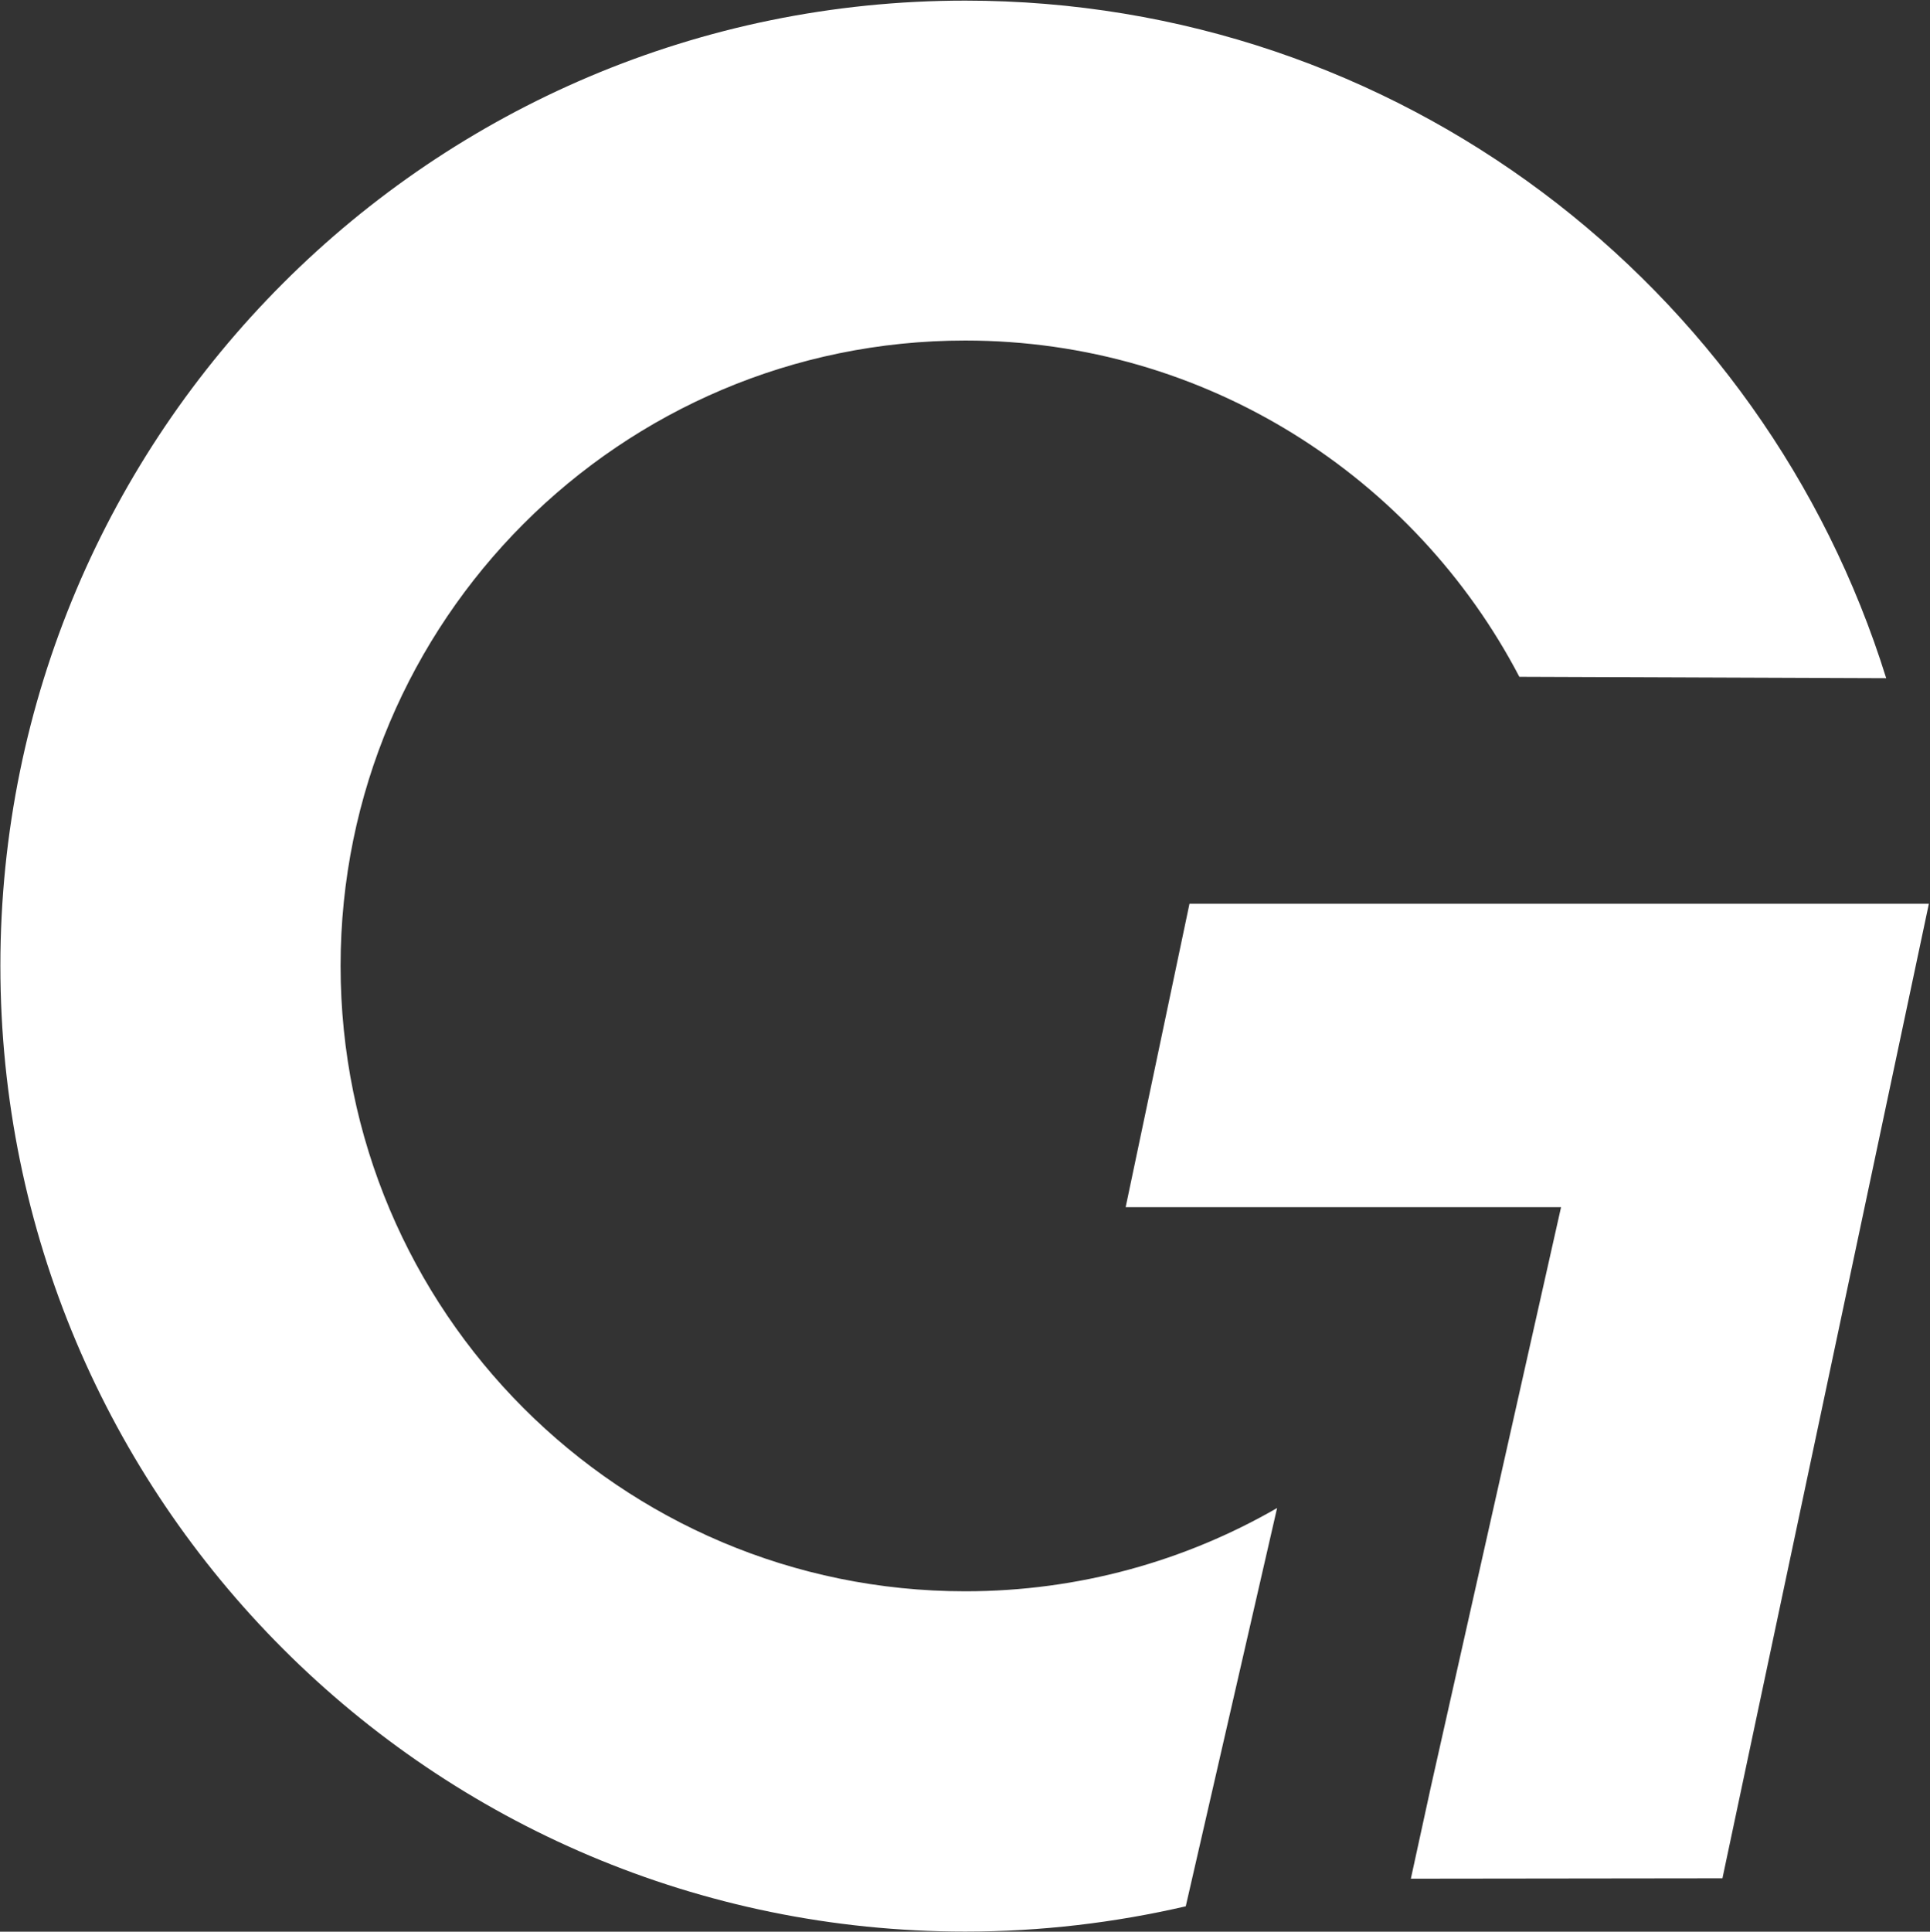
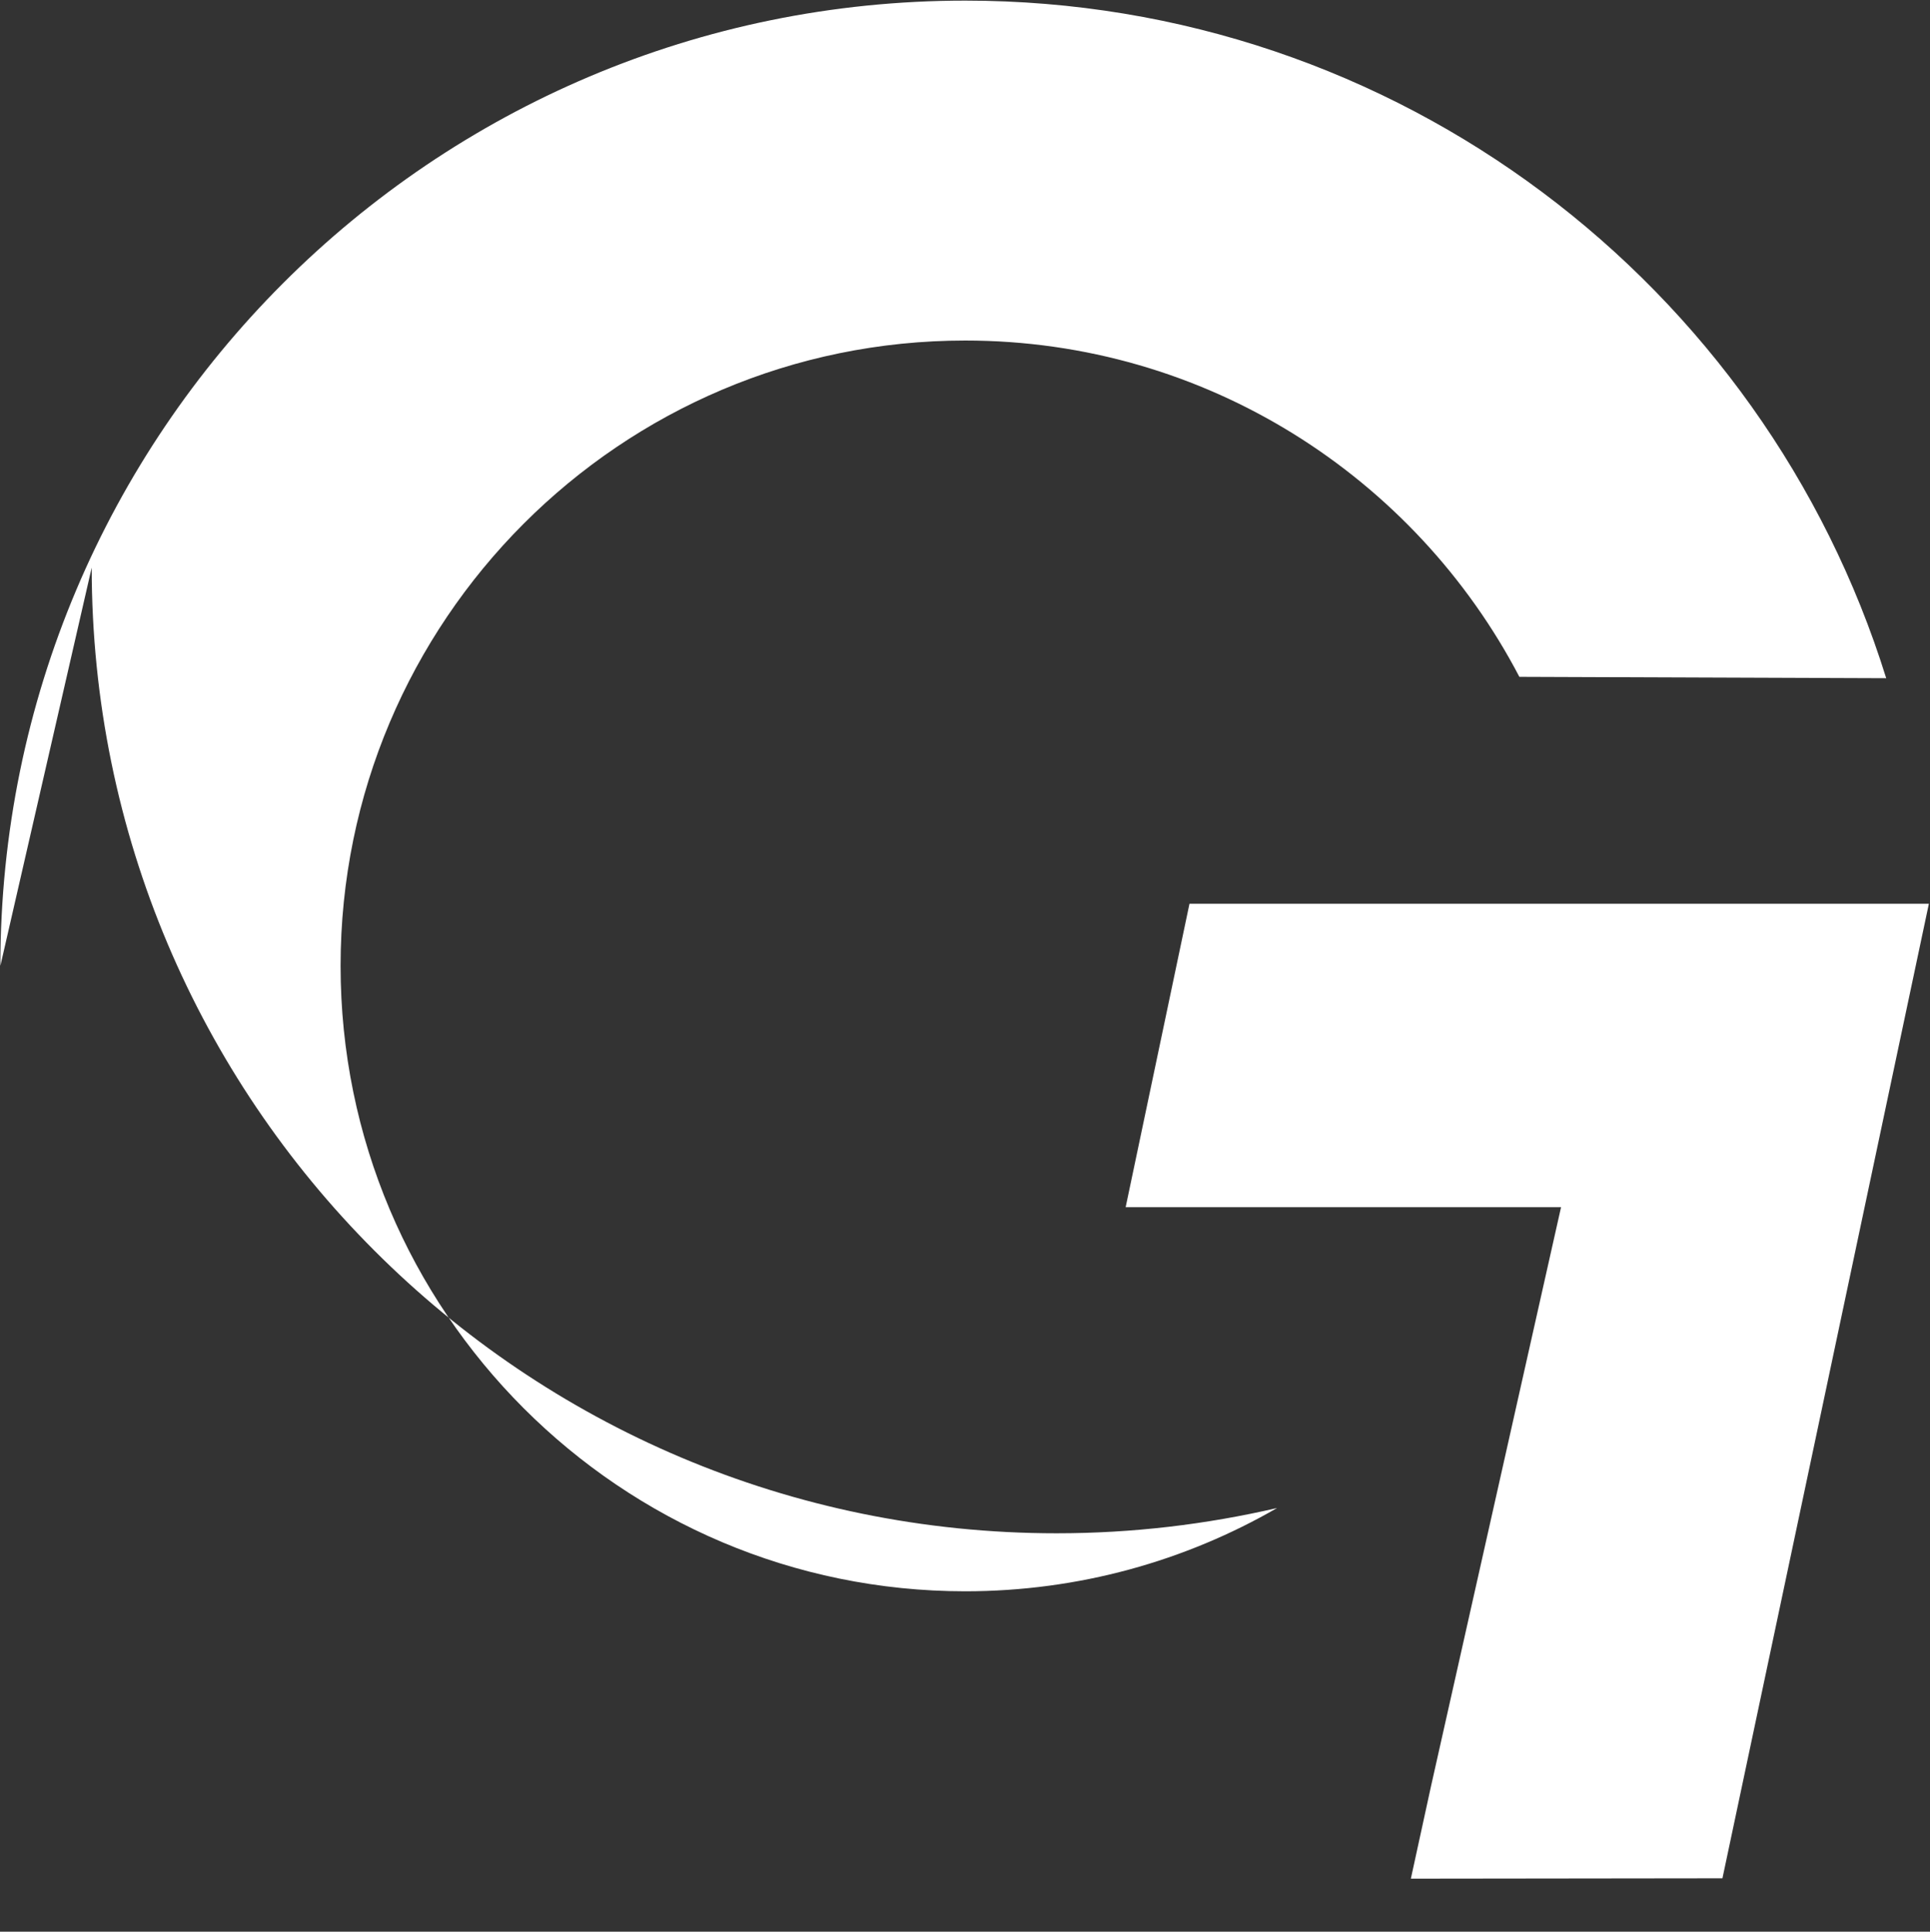
<svg xmlns="http://www.w3.org/2000/svg" version="1.2" viewBox="0 0 1551 1552" width="1551" height="1552">
  <rect x="0" y="0" width="1551" height="1552" fill="#333333" stroke="none" />
  <style>.a{fill:#fff}</style>
-   <path fill-rule="evenodd" class="a" d="m0.3 776c0-428.3 347.1-775.5 775.4-775.5 347.7 0 641.9 228.7 740.1 544.4l-294.8-1.1c-83.9-160.5-252-270.2-445.3-270.2-277.2 0-502 225.2-502 502.4 0 277.6 224.8 502.5 502 502.5 91.3 0 176.9-24.4 250.6-66.9l-73.4 320c-57.1 13.2-116.3 20.3-177.2 20.3-428.3 0-775.4-347.2-775.4-775.9zm1149.7 659.1l104.5-465.2h-349.9l51.3-243.8h594.2l-165.9 783-250.4 0.3z" />
+   <path fill-rule="evenodd" class="a" d="m0.3 776c0-428.3 347.1-775.5 775.4-775.5 347.7 0 641.9 228.7 740.1 544.4l-294.8-1.1c-83.9-160.5-252-270.2-445.3-270.2-277.2 0-502 225.2-502 502.4 0 277.6 224.8 502.5 502 502.5 91.3 0 176.9-24.4 250.6-66.9c-57.1 13.2-116.3 20.3-177.2 20.3-428.3 0-775.4-347.2-775.4-775.9zm1149.7 659.1l104.5-465.2h-349.9l51.3-243.8h594.2l-165.9 783-250.4 0.3z" />
</svg>